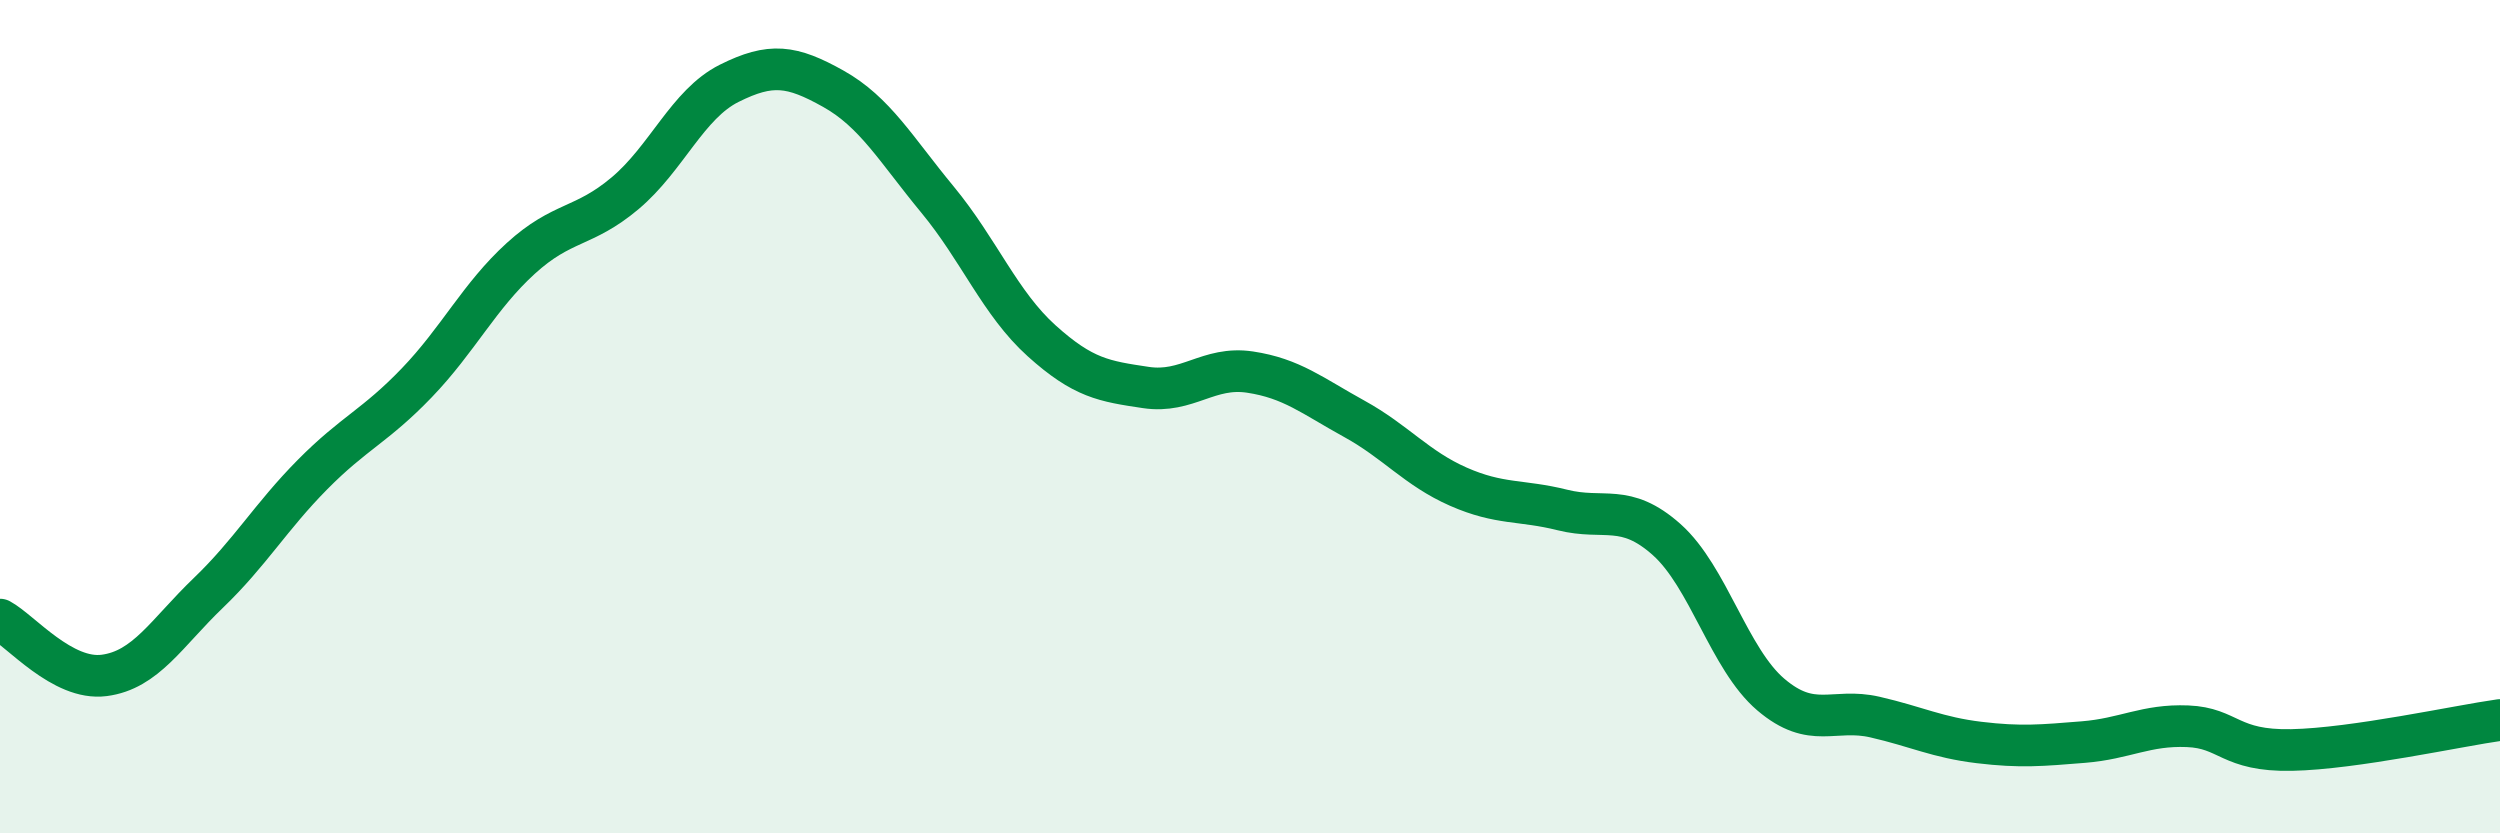
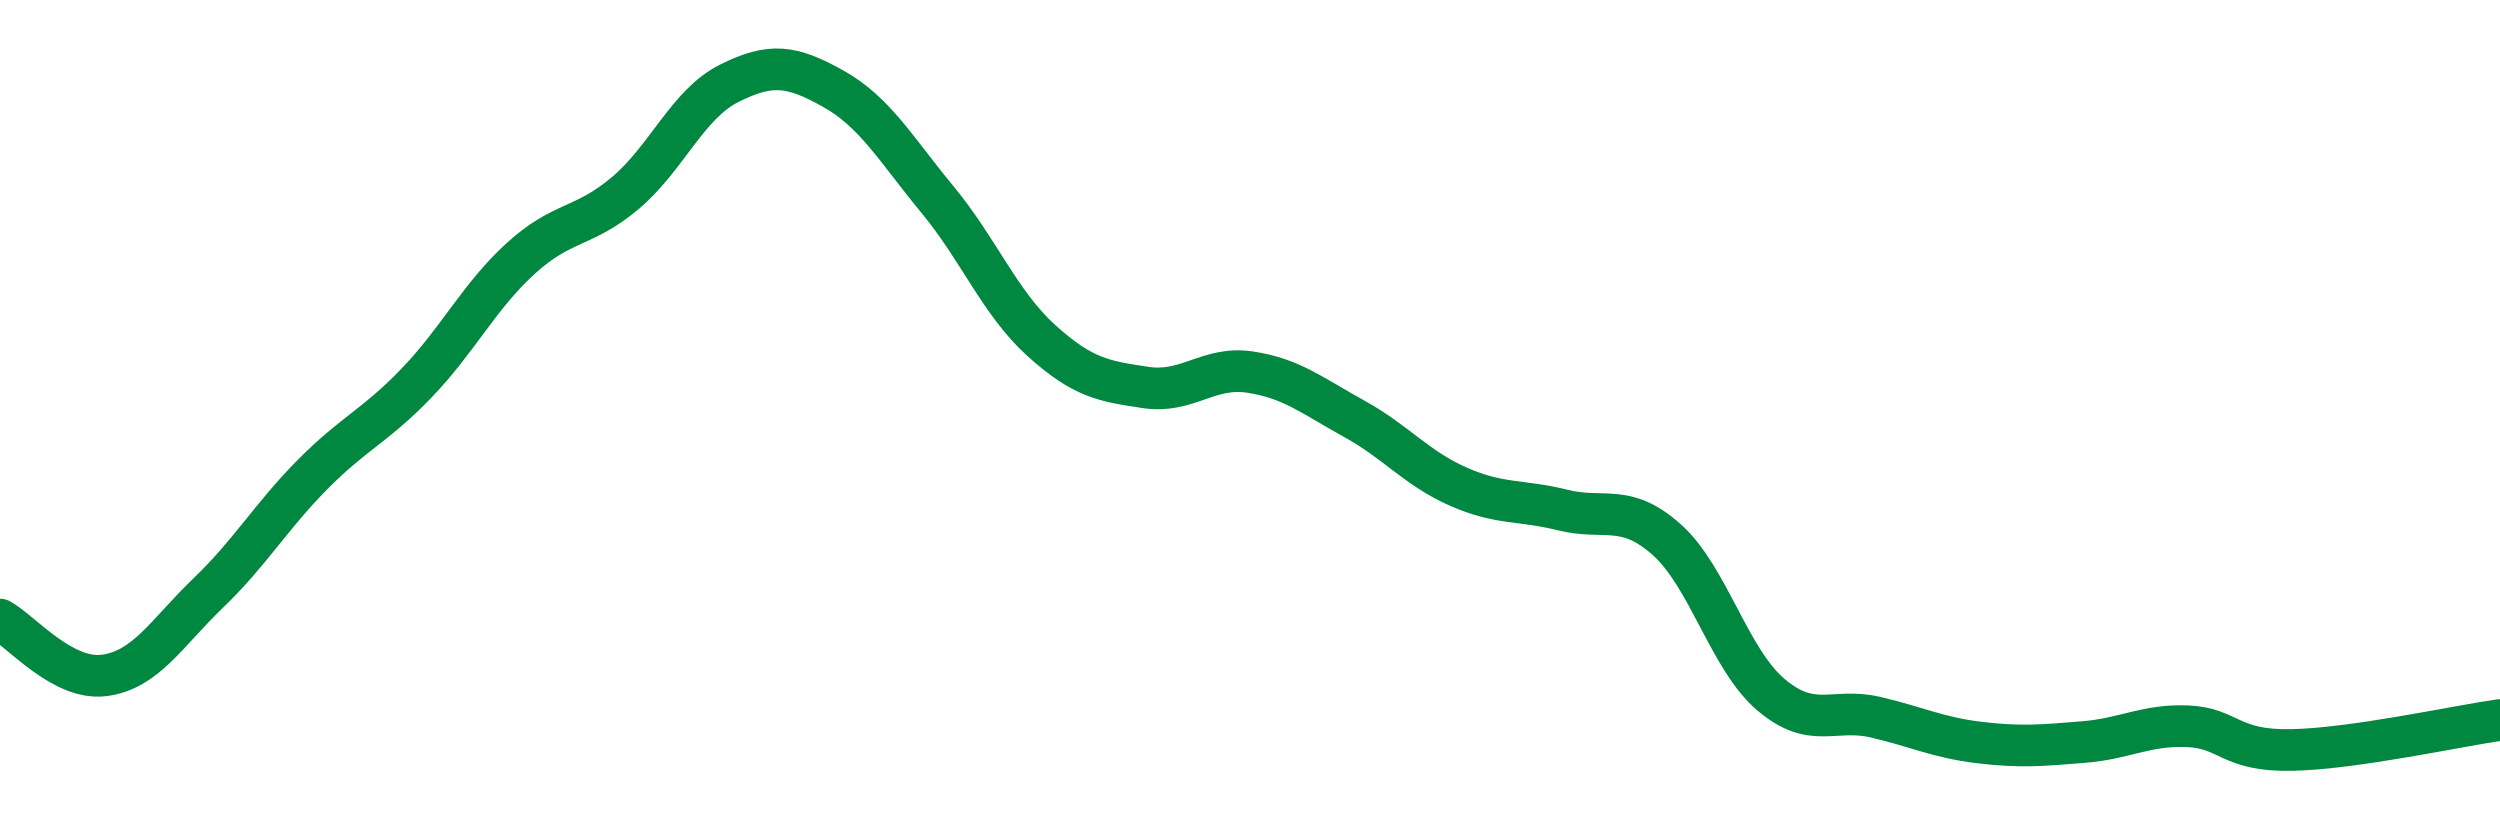
<svg xmlns="http://www.w3.org/2000/svg" width="60" height="20" viewBox="0 0 60 20">
-   <path d="M 0,14.87 C 0.5,15.14 1.5,16.34 2.5,16.21 C 3.5,16.08 4,15.19 5,14.23 C 6,13.27 6.5,12.4 7.5,11.39 C 8.5,10.38 9,10.23 10,9.19 C 11,8.15 11.5,7.11 12.5,6.2 C 13.5,5.29 14,5.48 15,4.64 C 16,3.8 16.5,2.5 17.5,2 C 18.5,1.5 19,1.57 20,2.13 C 21,2.69 21.5,3.58 22.5,4.79 C 23.5,6 24,7.28 25,8.18 C 26,9.08 26.5,9.15 27.5,9.3 C 28.5,9.45 29,8.78 30,8.93 C 31,9.08 31.5,9.5 32.5,10.05 C 33.5,10.6 34,11.24 35,11.68 C 36,12.12 36.5,11.99 37.5,12.24 C 38.5,12.49 39,12.06 40,12.95 C 41,13.84 41.5,15.82 42.5,16.67 C 43.5,17.52 44,16.98 45,17.21 C 46,17.44 46.5,17.7 47.5,17.82 C 48.5,17.94 49,17.89 50,17.81 C 51,17.73 51.5,17.39 52.5,17.43 C 53.5,17.47 53.5,18.03 55,18 C 56.5,17.97 59,17.42 60,17.28L60 20L0 20Z" fill="#008740" opacity="0.1" stroke-linecap="round" stroke-linejoin="round" />
  <path d="M 0,14.87 C 0.5,15.14 1.5,16.34 2.5,16.21 C 3.5,16.08 4,15.19 5,14.23 C 6,13.27 6.5,12.4 7.5,11.39 C 8.5,10.38 9,10.23 10,9.19 C 11,8.15 11.5,7.11 12.5,6.2 C 13.5,5.29 14,5.48 15,4.64 C 16,3.8 16.5,2.5 17.5,2 C 18.5,1.5 19,1.57 20,2.13 C 21,2.69 21.5,3.58 22.5,4.79 C 23.5,6 24,7.28 25,8.18 C 26,9.08 26.5,9.15 27.5,9.3 C 28.5,9.45 29,8.78 30,8.93 C 31,9.08 31.5,9.5 32.5,10.05 C 33.5,10.6 34,11.24 35,11.68 C 36,12.12 36.5,11.99 37.5,12.24 C 38.5,12.49 39,12.06 40,12.95 C 41,13.84 41.5,15.82 42.5,16.67 C 43.5,17.52 44,16.98 45,17.21 C 46,17.44 46.5,17.7 47.5,17.82 C 48.5,17.94 49,17.89 50,17.81 C 51,17.73 51.5,17.39 52.5,17.43 C 53.5,17.47 53.5,18.03 55,18 C 56.5,17.97 59,17.42 60,17.28" stroke="#008740" stroke-width="1" fill="none" stroke-linecap="round" stroke-linejoin="round" />
</svg>